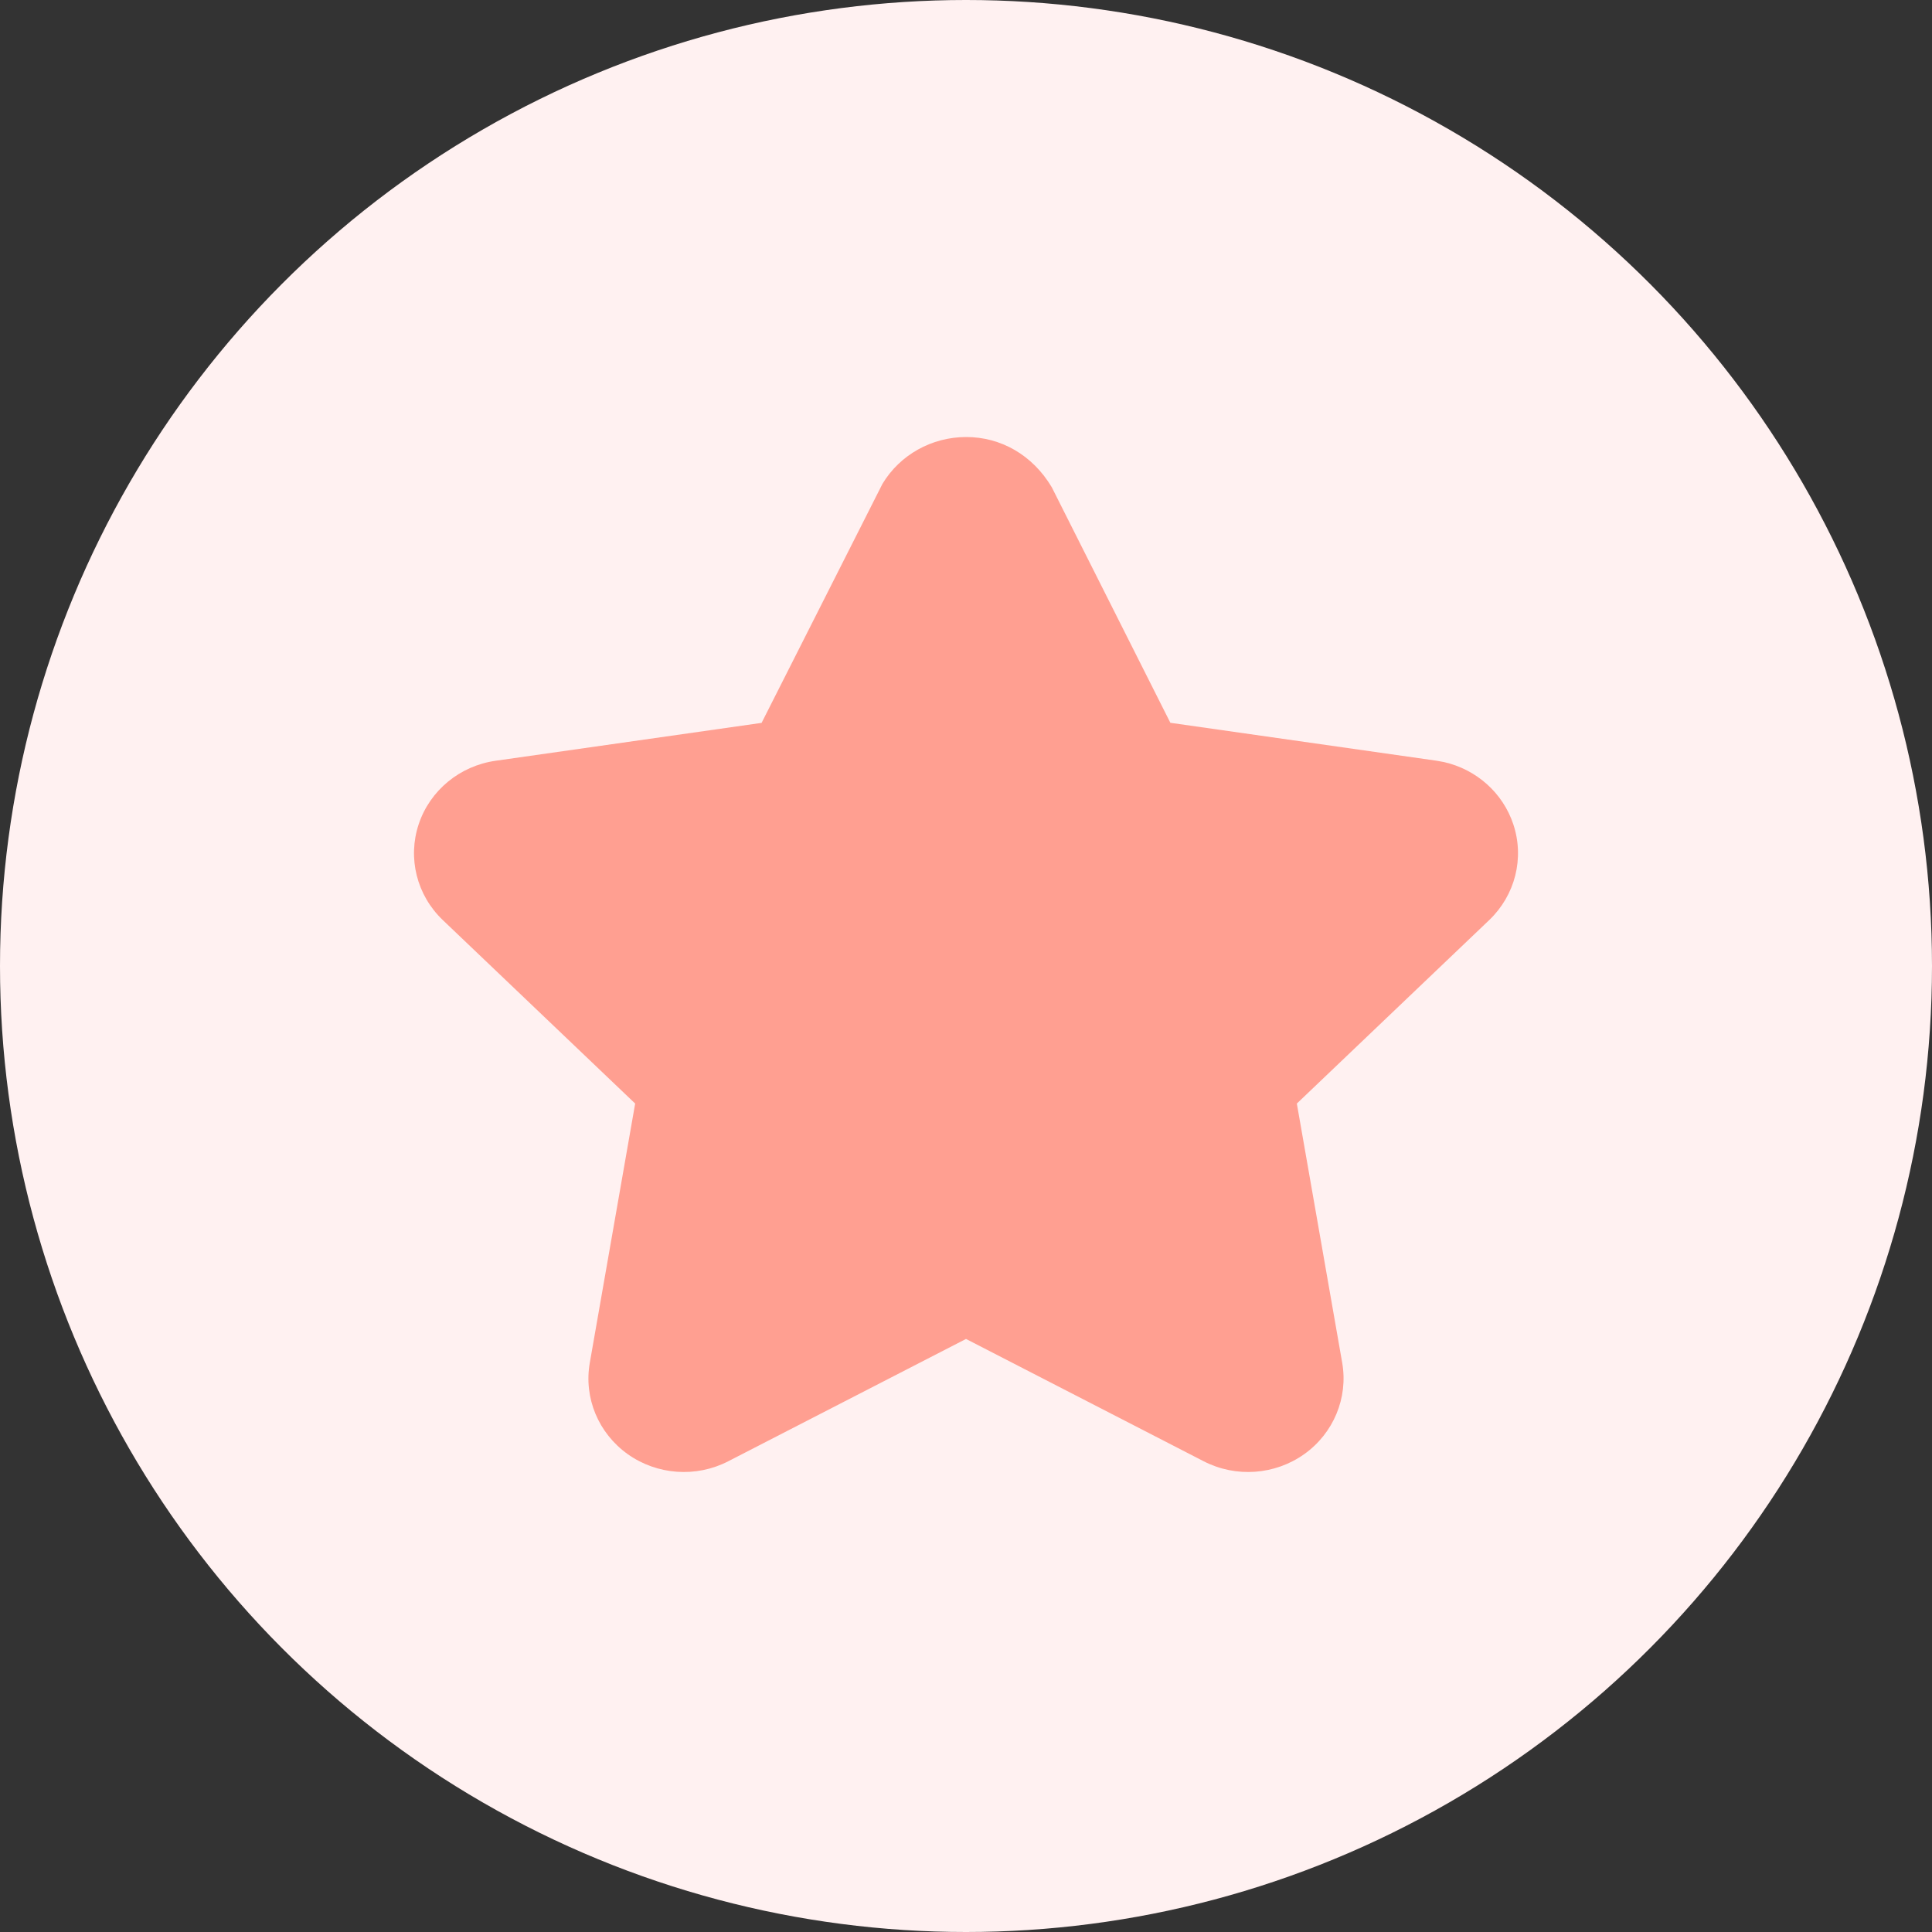
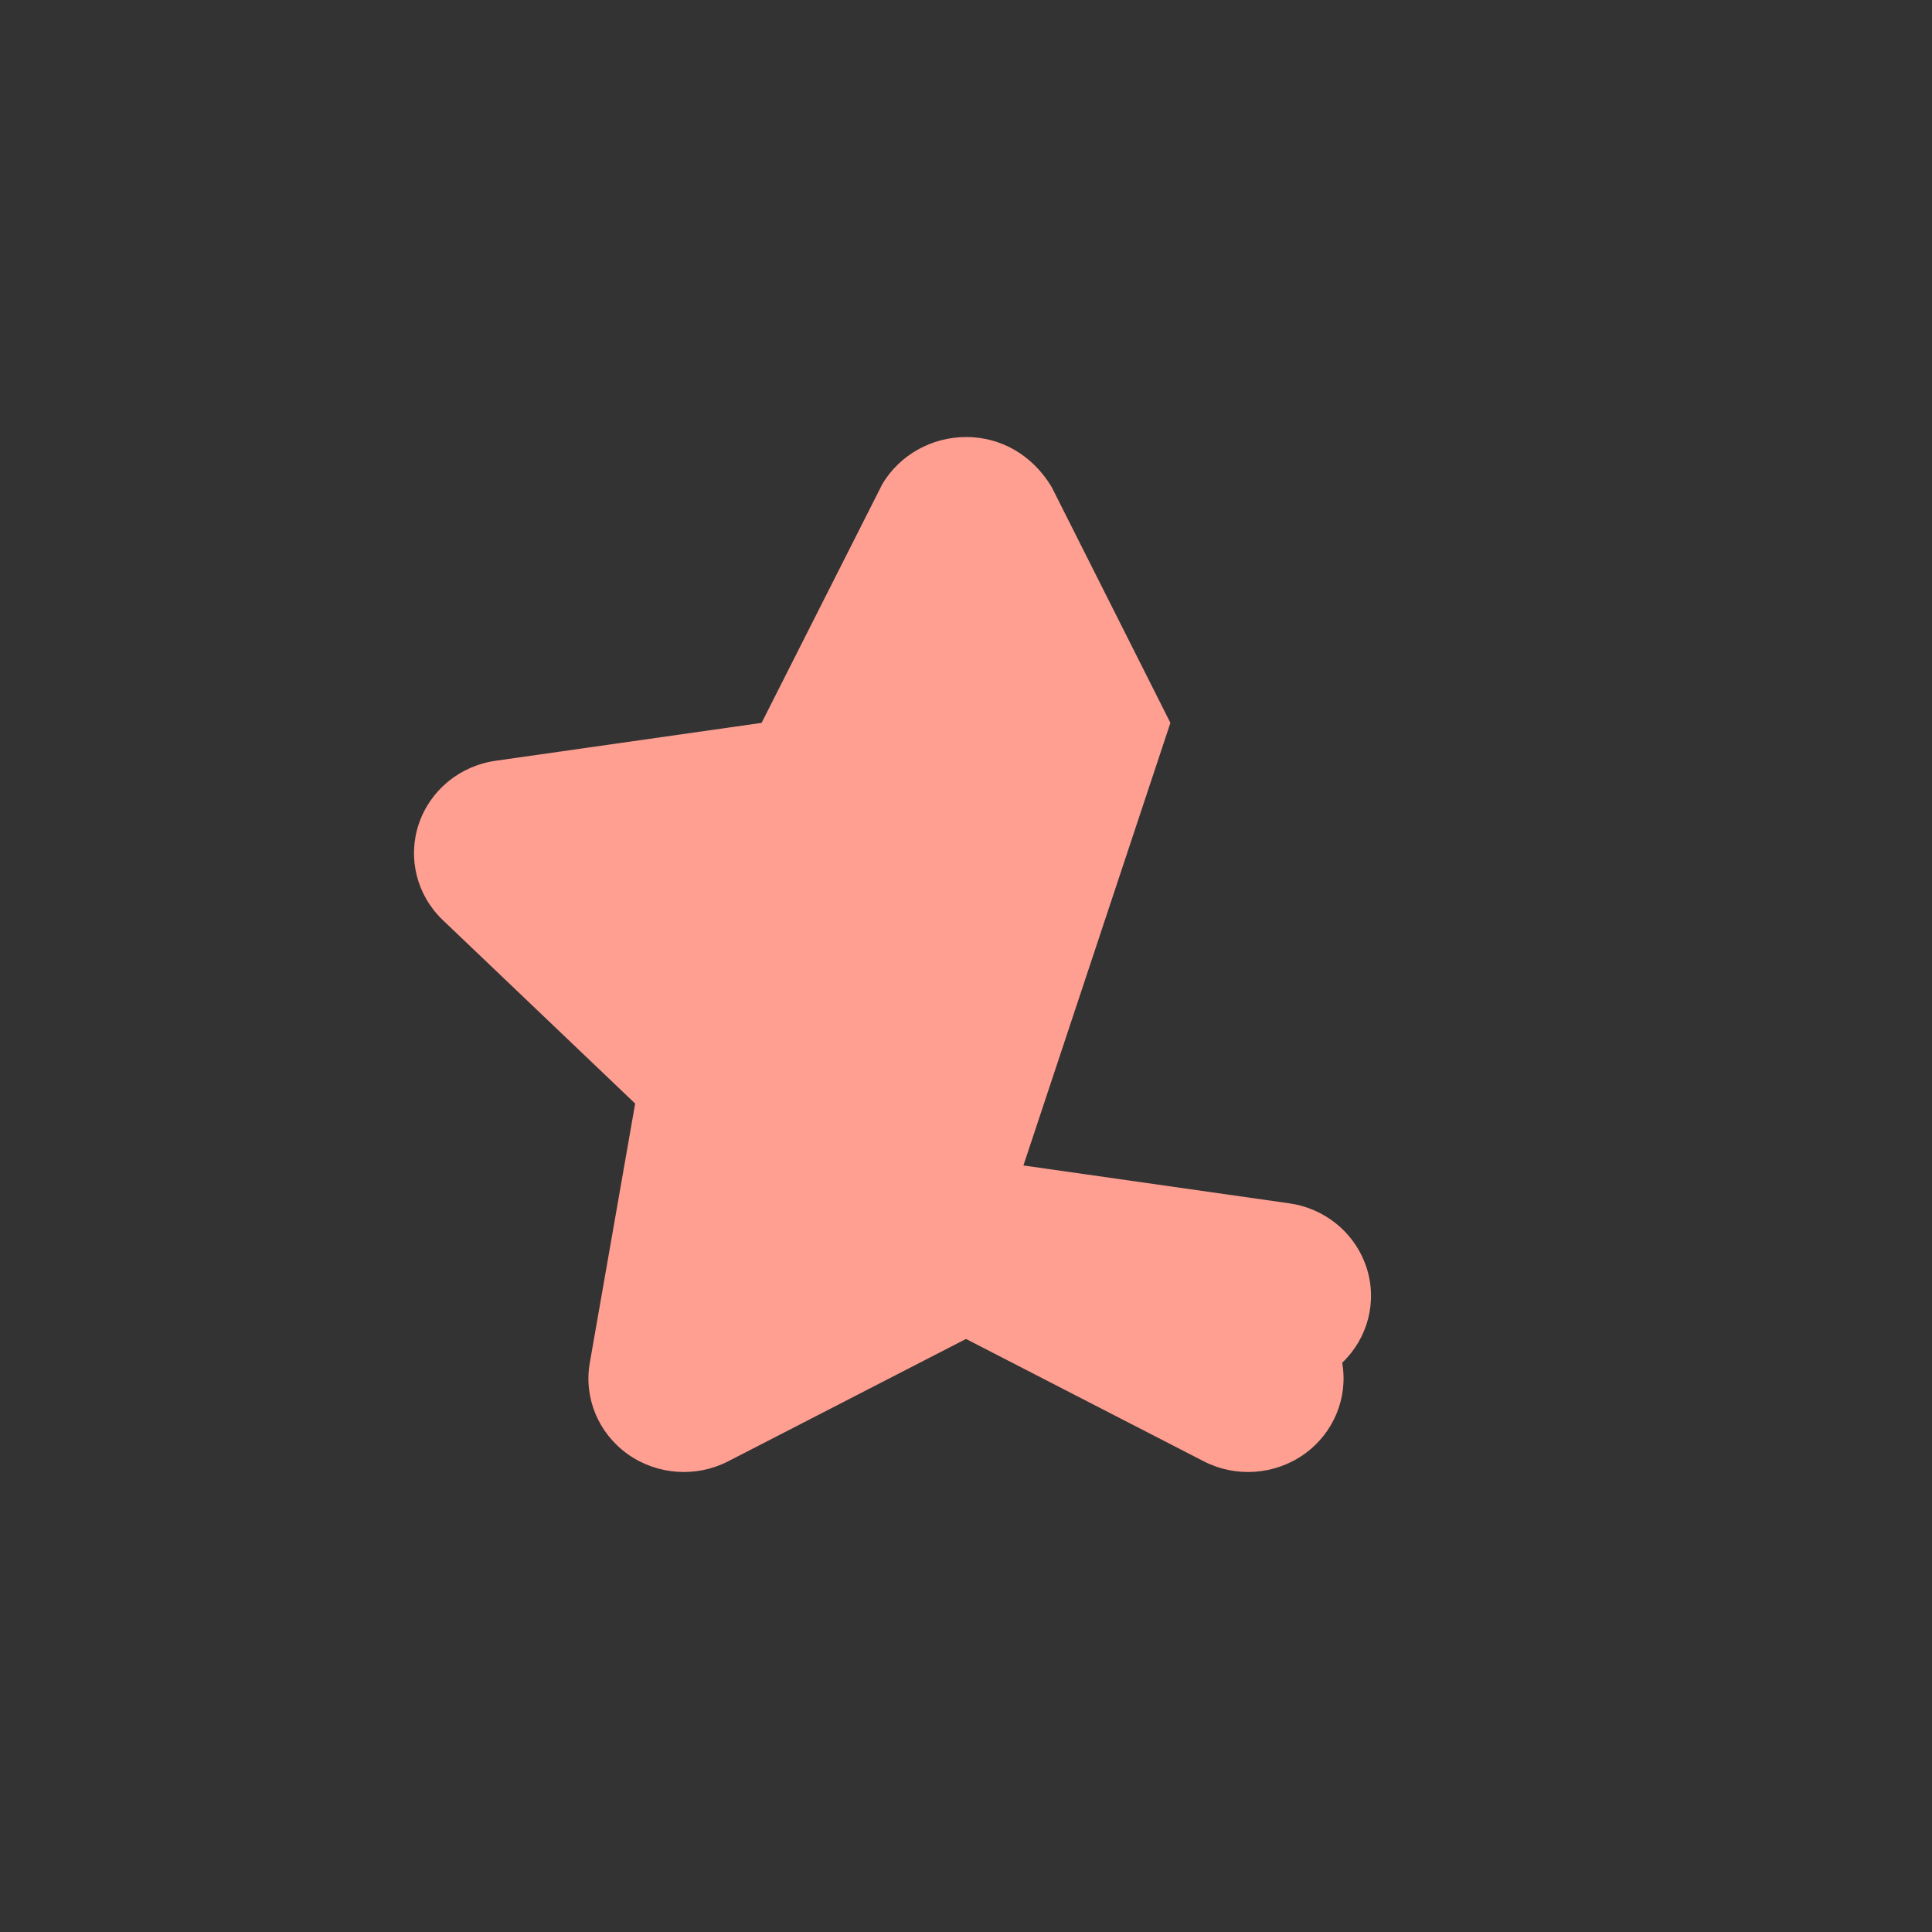
<svg xmlns="http://www.w3.org/2000/svg" width="25" height="25" viewBox="0 0 25 25">
  <rect x="0" y="0" width="25" height="25" fill="#333333" stroke="none" />
  <g fill="none" fill-rule="evenodd">
-     <circle cx="12.5" cy="12.5" r="12.5" fill="#FFF1F1" />
-     <path fill="#FF9F91" d="M15.145 9.354L13.61 6.305c-.25-.42-.662-.65-1.107-.65-.446 0-.858.23-1.084.606L9.855 9.354l-3.44.49c-.464.065-.851.383-.997.821-.146.438-.025.919.311 1.24l2.49 2.375-.587 3.354c-.08.454.111.912.491 1.183.38.27.885.306 1.3.092l3.077-1.583 3.076 1.583c.416.214.92.178 1.3-.092s.571-.73.492-1.183l-.587-3.354 2.489-2.374c.337-.322.458-.802.312-1.24-.135-.406-.477-.71-.897-.805l-.1-.018-3.44-.49z" />
+     <path fill="#FF9F91" d="M15.145 9.354L13.61 6.305c-.25-.42-.662-.65-1.107-.65-.446 0-.858.23-1.084.606L9.855 9.354l-3.44.49c-.464.065-.851.383-.997.821-.146.438-.025.919.311 1.24l2.49 2.375-.587 3.354c-.08.454.111.912.491 1.183.38.27.885.306 1.3.092l3.077-1.583 3.076 1.583c.416.214.92.178 1.3-.092s.571-.73.492-1.183c.337-.322.458-.802.312-1.24-.135-.406-.477-.71-.897-.805l-.1-.018-3.44-.49z" />
  </g>
</svg>